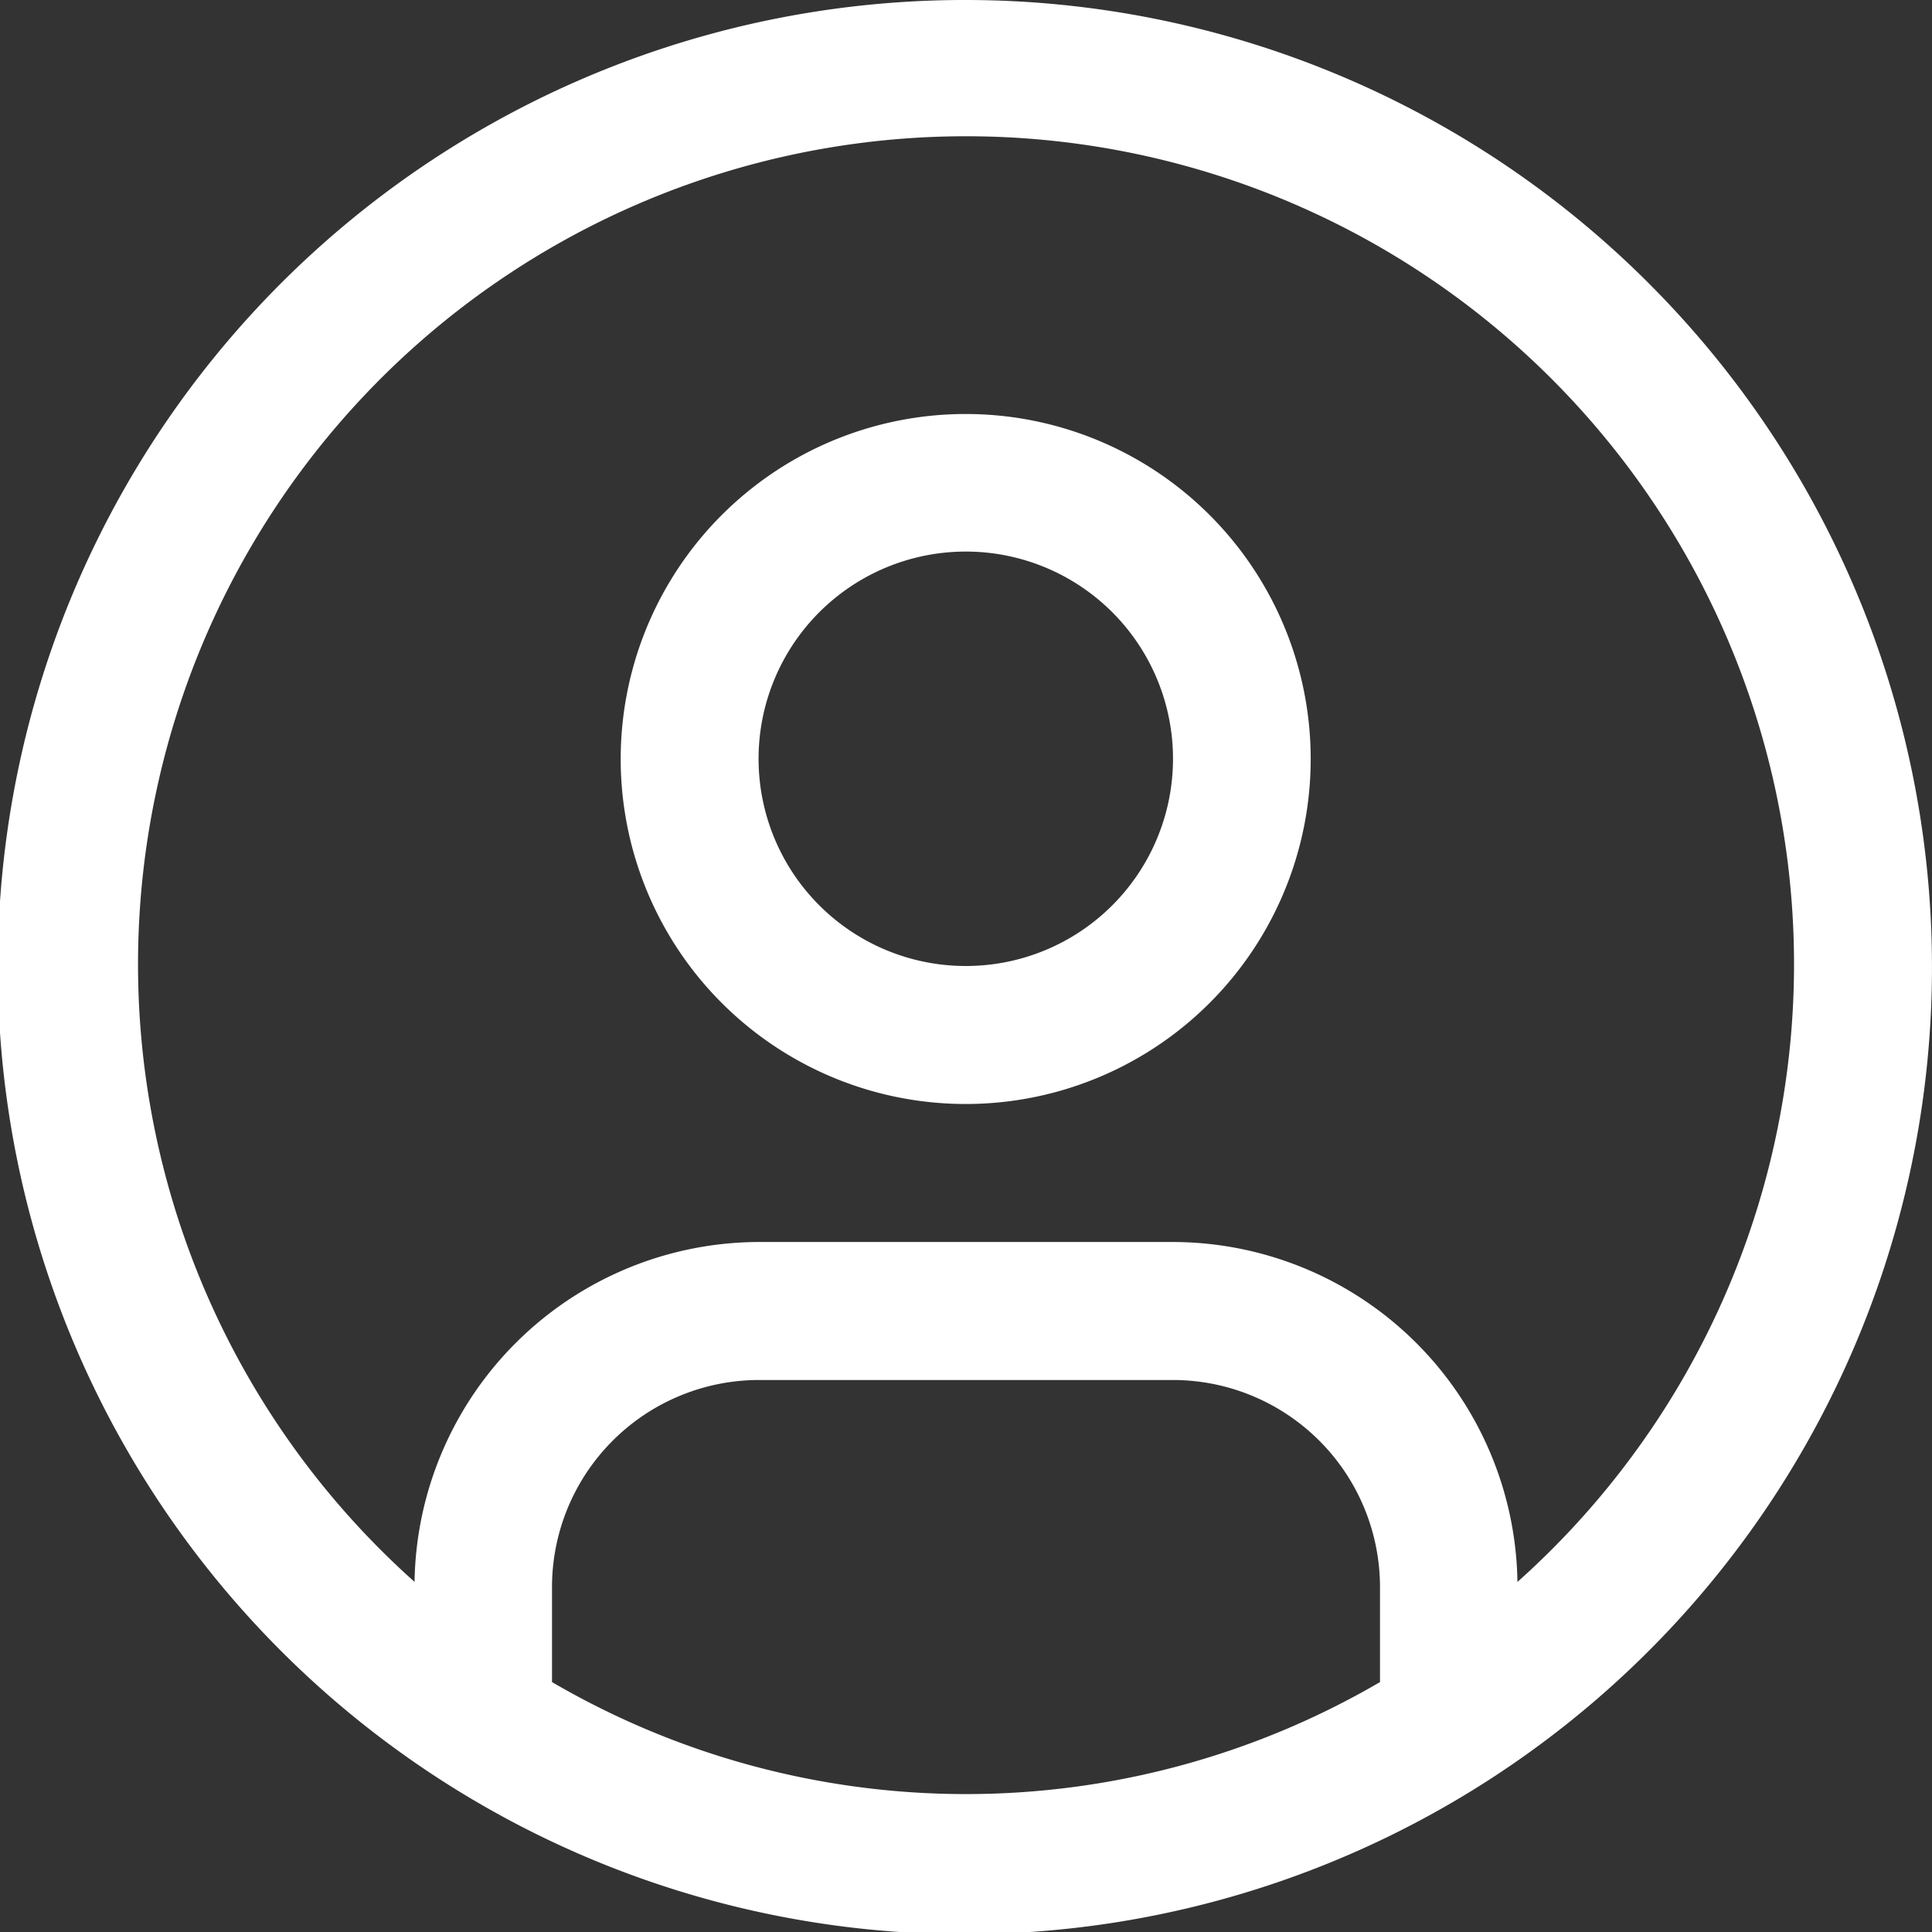
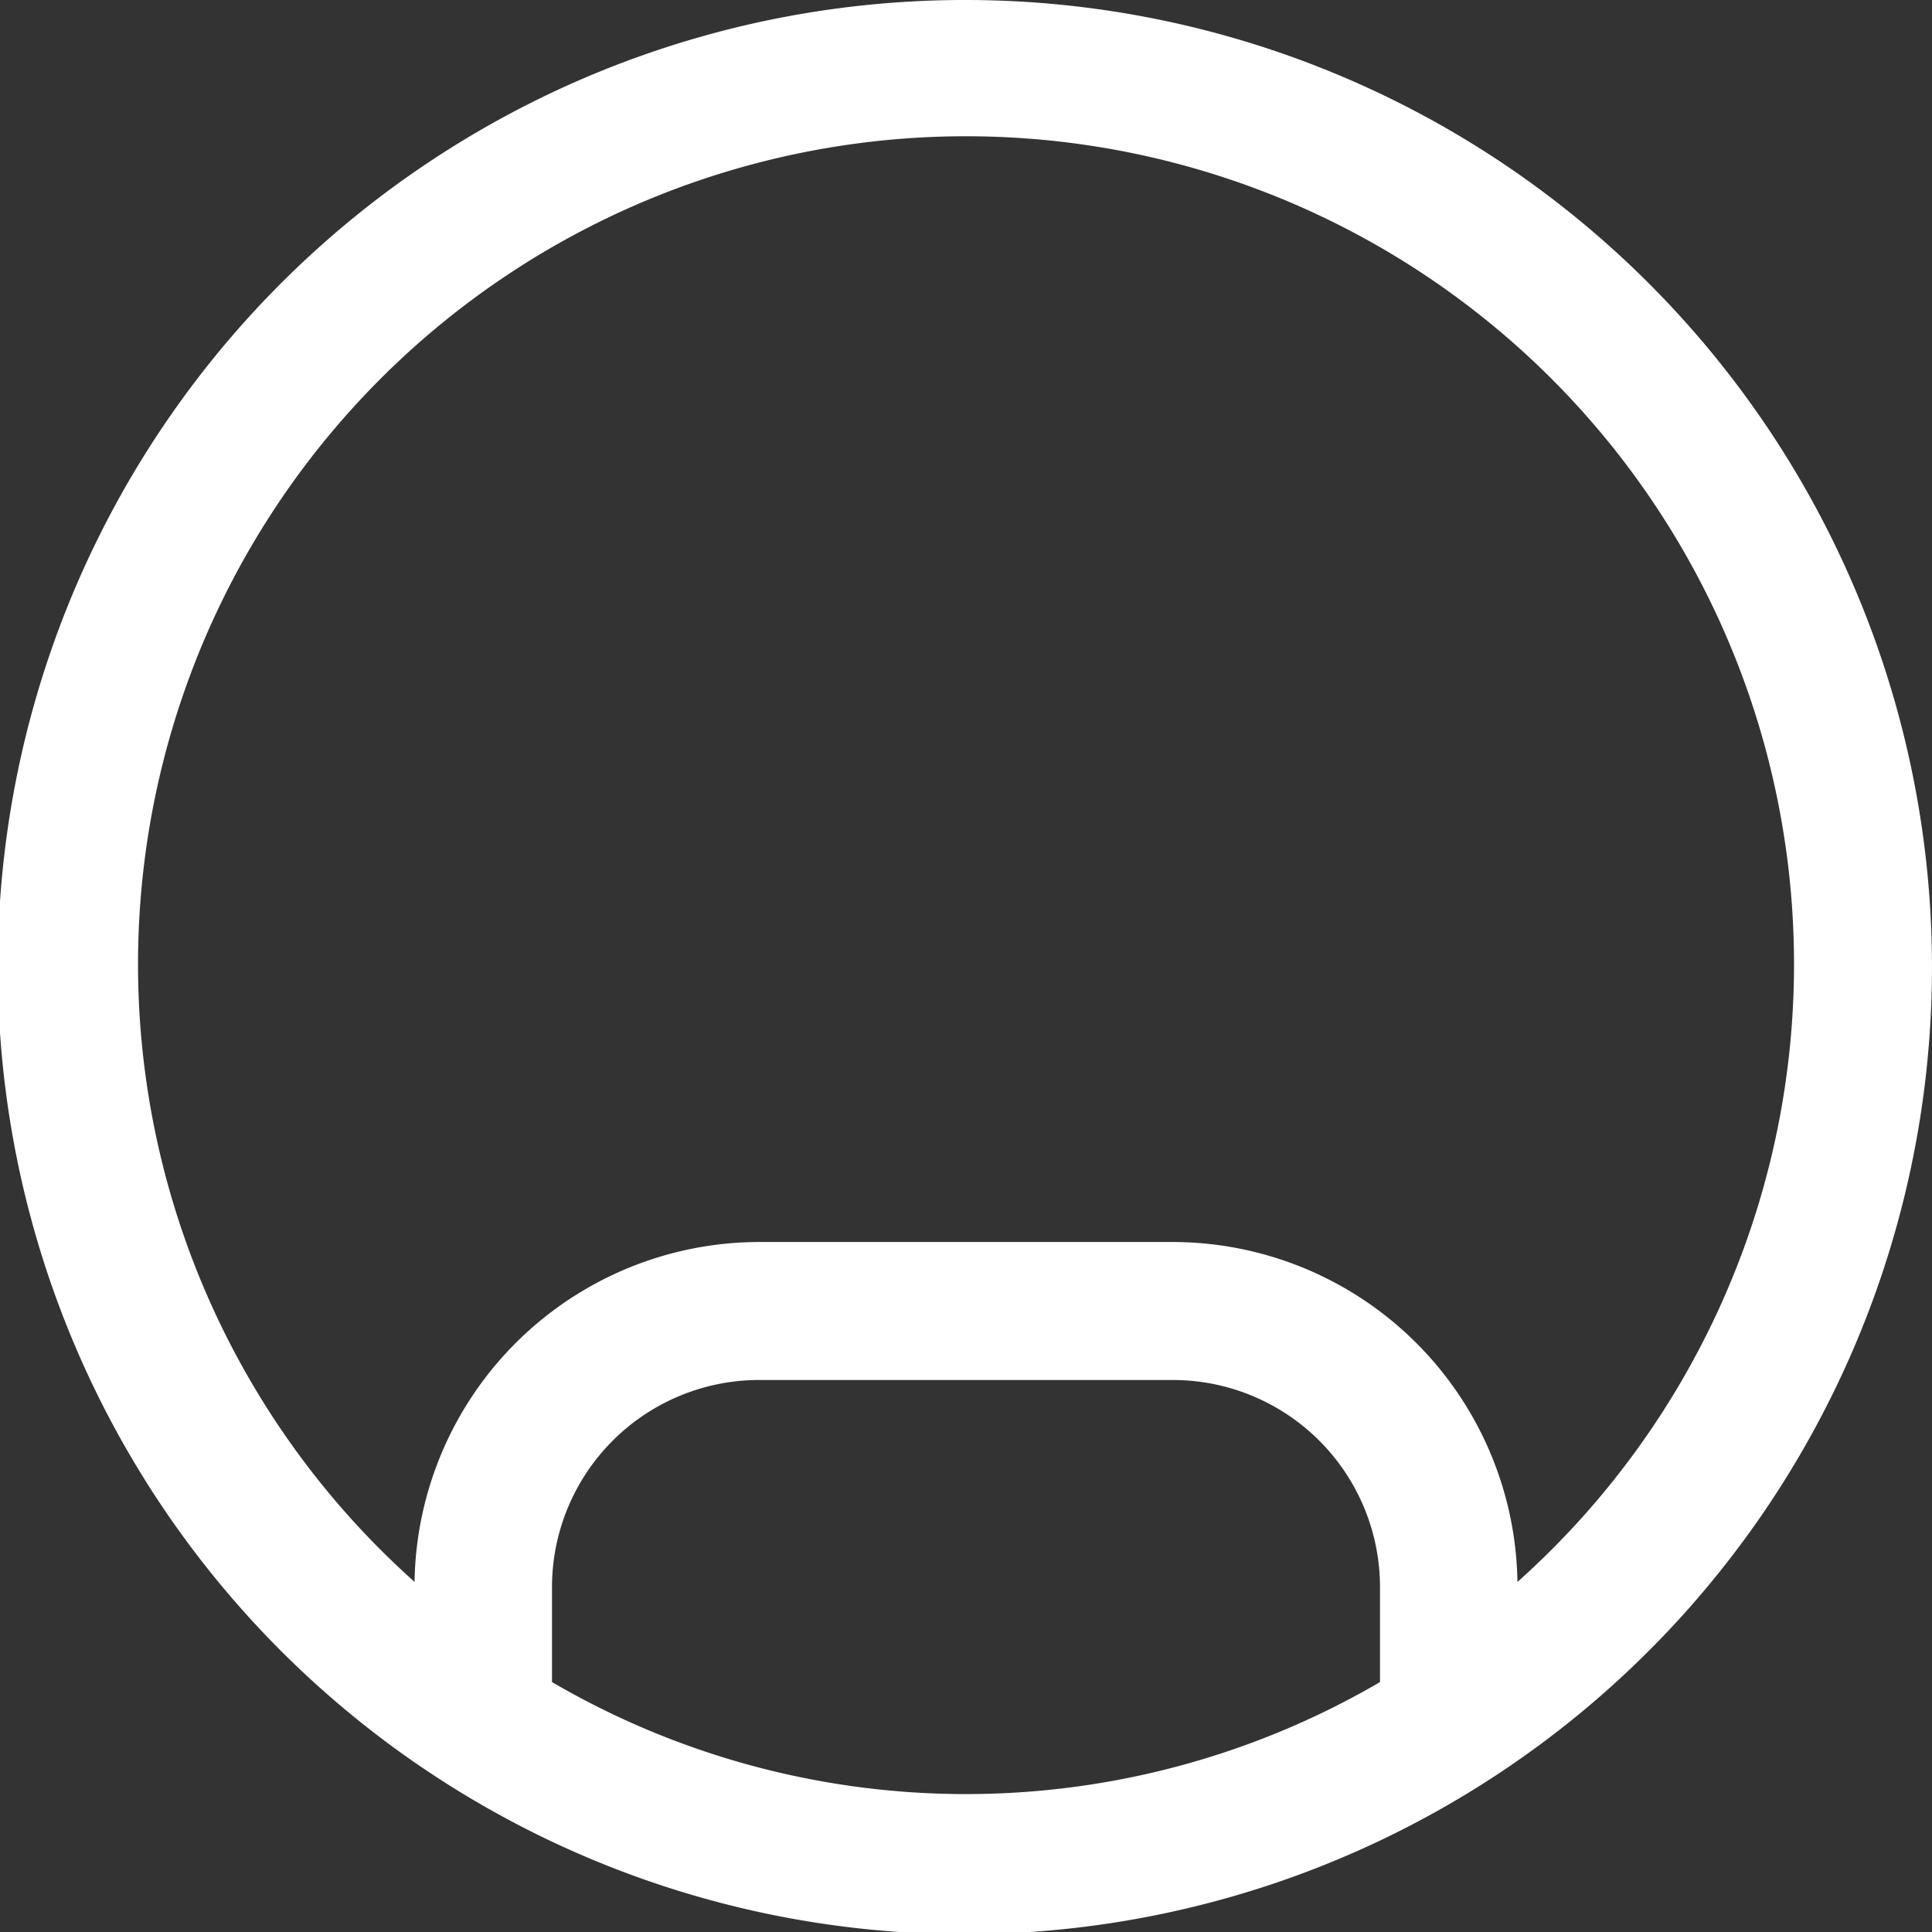
<svg xmlns="http://www.w3.org/2000/svg" width="63" height="63" viewBox="0 0 63 63">
  <rect x="0" y="0" width="63" height="63" fill="#333333" stroke="none" />
  <g id="carbon:user-avatar" transform="translate(-4.5 -4.5)">
-     <path id="Vector" d="M11.25,0A11.25,11.25,0,1,0,19.2,3.3,11.25,11.25,0,0,0,11.25,0Zm0,18a6.757,6.757,0,1,1,4.771-1.979A6.75,6.75,0,0,1,11.25,18Z" transform="translate(24.75 18)" fill="#fff" />
    <path id="Vector-2" data-name="Vector" d="M31.5,0A31.536,31.536,0,1,0,53.763,9.237,31.5,31.5,0,0,0,31.5,0ZM18,54.848v-3.1A6.757,6.757,0,0,1,24.75,45h13.5A6.757,6.757,0,0,1,45,51.75v3.1a26.773,26.773,0,0,1-27,0Zm31.482-3.265A11.255,11.255,0,0,0,38.25,40.5H24.75A11.255,11.255,0,0,0,13.518,51.583a27,27,0,1,1,35.966,0Z" transform="translate(4.5 4.5)" fill="#fff" />
  </g>
</svg>